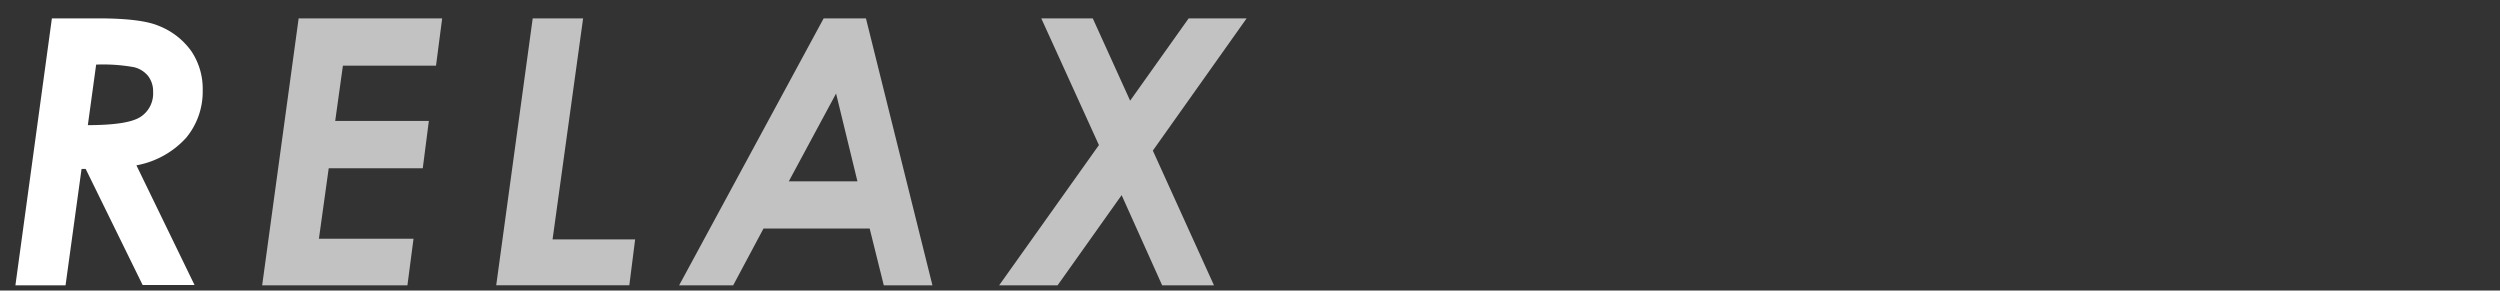
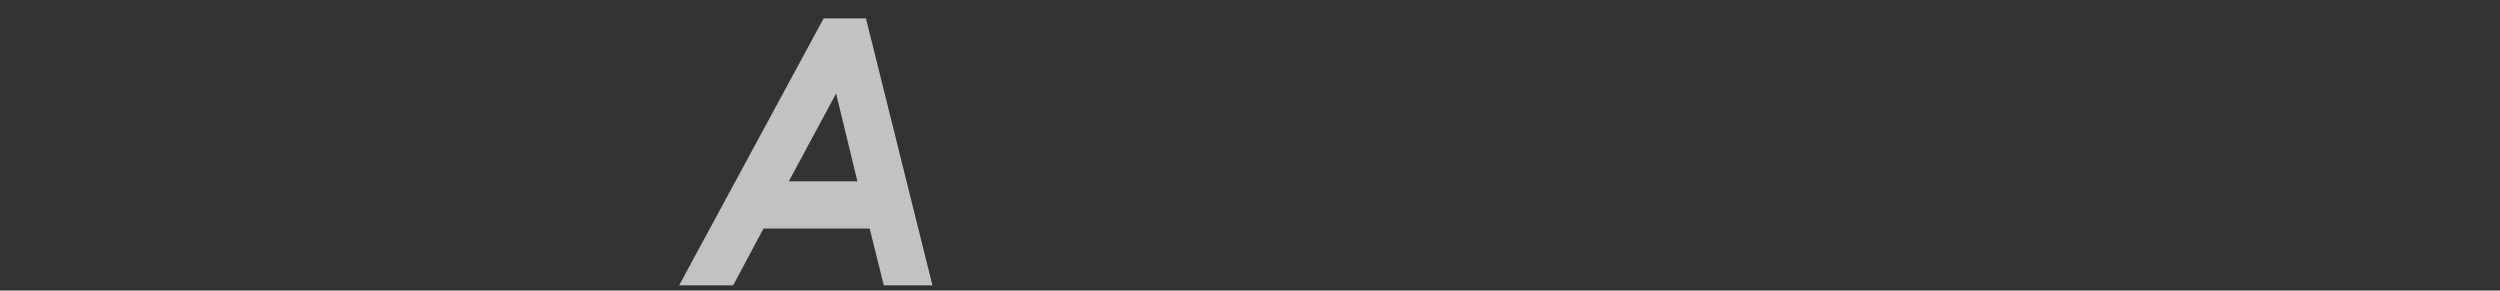
<svg xmlns="http://www.w3.org/2000/svg" viewBox="0 0 370 43">
  <rect x="0" y="0" width="370" height="43" fill="#333333" stroke="none" />
  <defs>
    <style>.cls-1{fill:none;}.cls-2,.cls-3{fill:#fff;}.cls-3{opacity:0.7;}</style>
  </defs>
  <title>index3</title>
  <g id="レイヤー_2" data-name="レイヤー 2">
    <g id="contents">
-       <rect class="cls-1" width="370" height="43" />
-       <path class="cls-2" d="M7.68,2.72h6.86q6.35,0,8.94,1.1a10.72,10.72,0,0,1,4.87,3.8A10,10,0,0,1,30,13.38a10.68,10.68,0,0,1-2.44,7,13.1,13.1,0,0,1-7.37,4.09l8.6,17.71H21.11L12.68,25h-.61L9.7,42.23H2.28ZM13,18.52q6,0,7.84-1.25a4.12,4.12,0,0,0,1.82-3.67,3.7,3.7,0,0,0-.73-2.34,3.85,3.85,0,0,0-2.11-1.32,26.12,26.12,0,0,0-5.59-.38Z" />
-       <path class="cls-3" d="M44.2,2.72H65.44l-.91,7H50.75L49.61,17.9H63.47l-.9,7H48.65L47.2,35.33h14l-.9,6.9H38.8Z" />
-       <path class="cls-3" d="M78.84,2.72H86.3L81.78,35.43H94l-.86,6.79H73.44Z" />
      <path class="cls-3" d="M121.9,2.72h6.26L138,42.23h-7.2l-2.09-8.41H113l-4.49,8.41h-8Zm5,24.12-3.16-13-7,13Z" />
-       <path class="cls-3" d="M154.11,2.72h7.62l5.53,12.18,8.66-12.18h8.58L170.62,22.29l9.05,19.94H172l-6-13.35-9.48,13.35h-8.65l14.77-20.76Z" />
    </g>
  </g>
</svg>